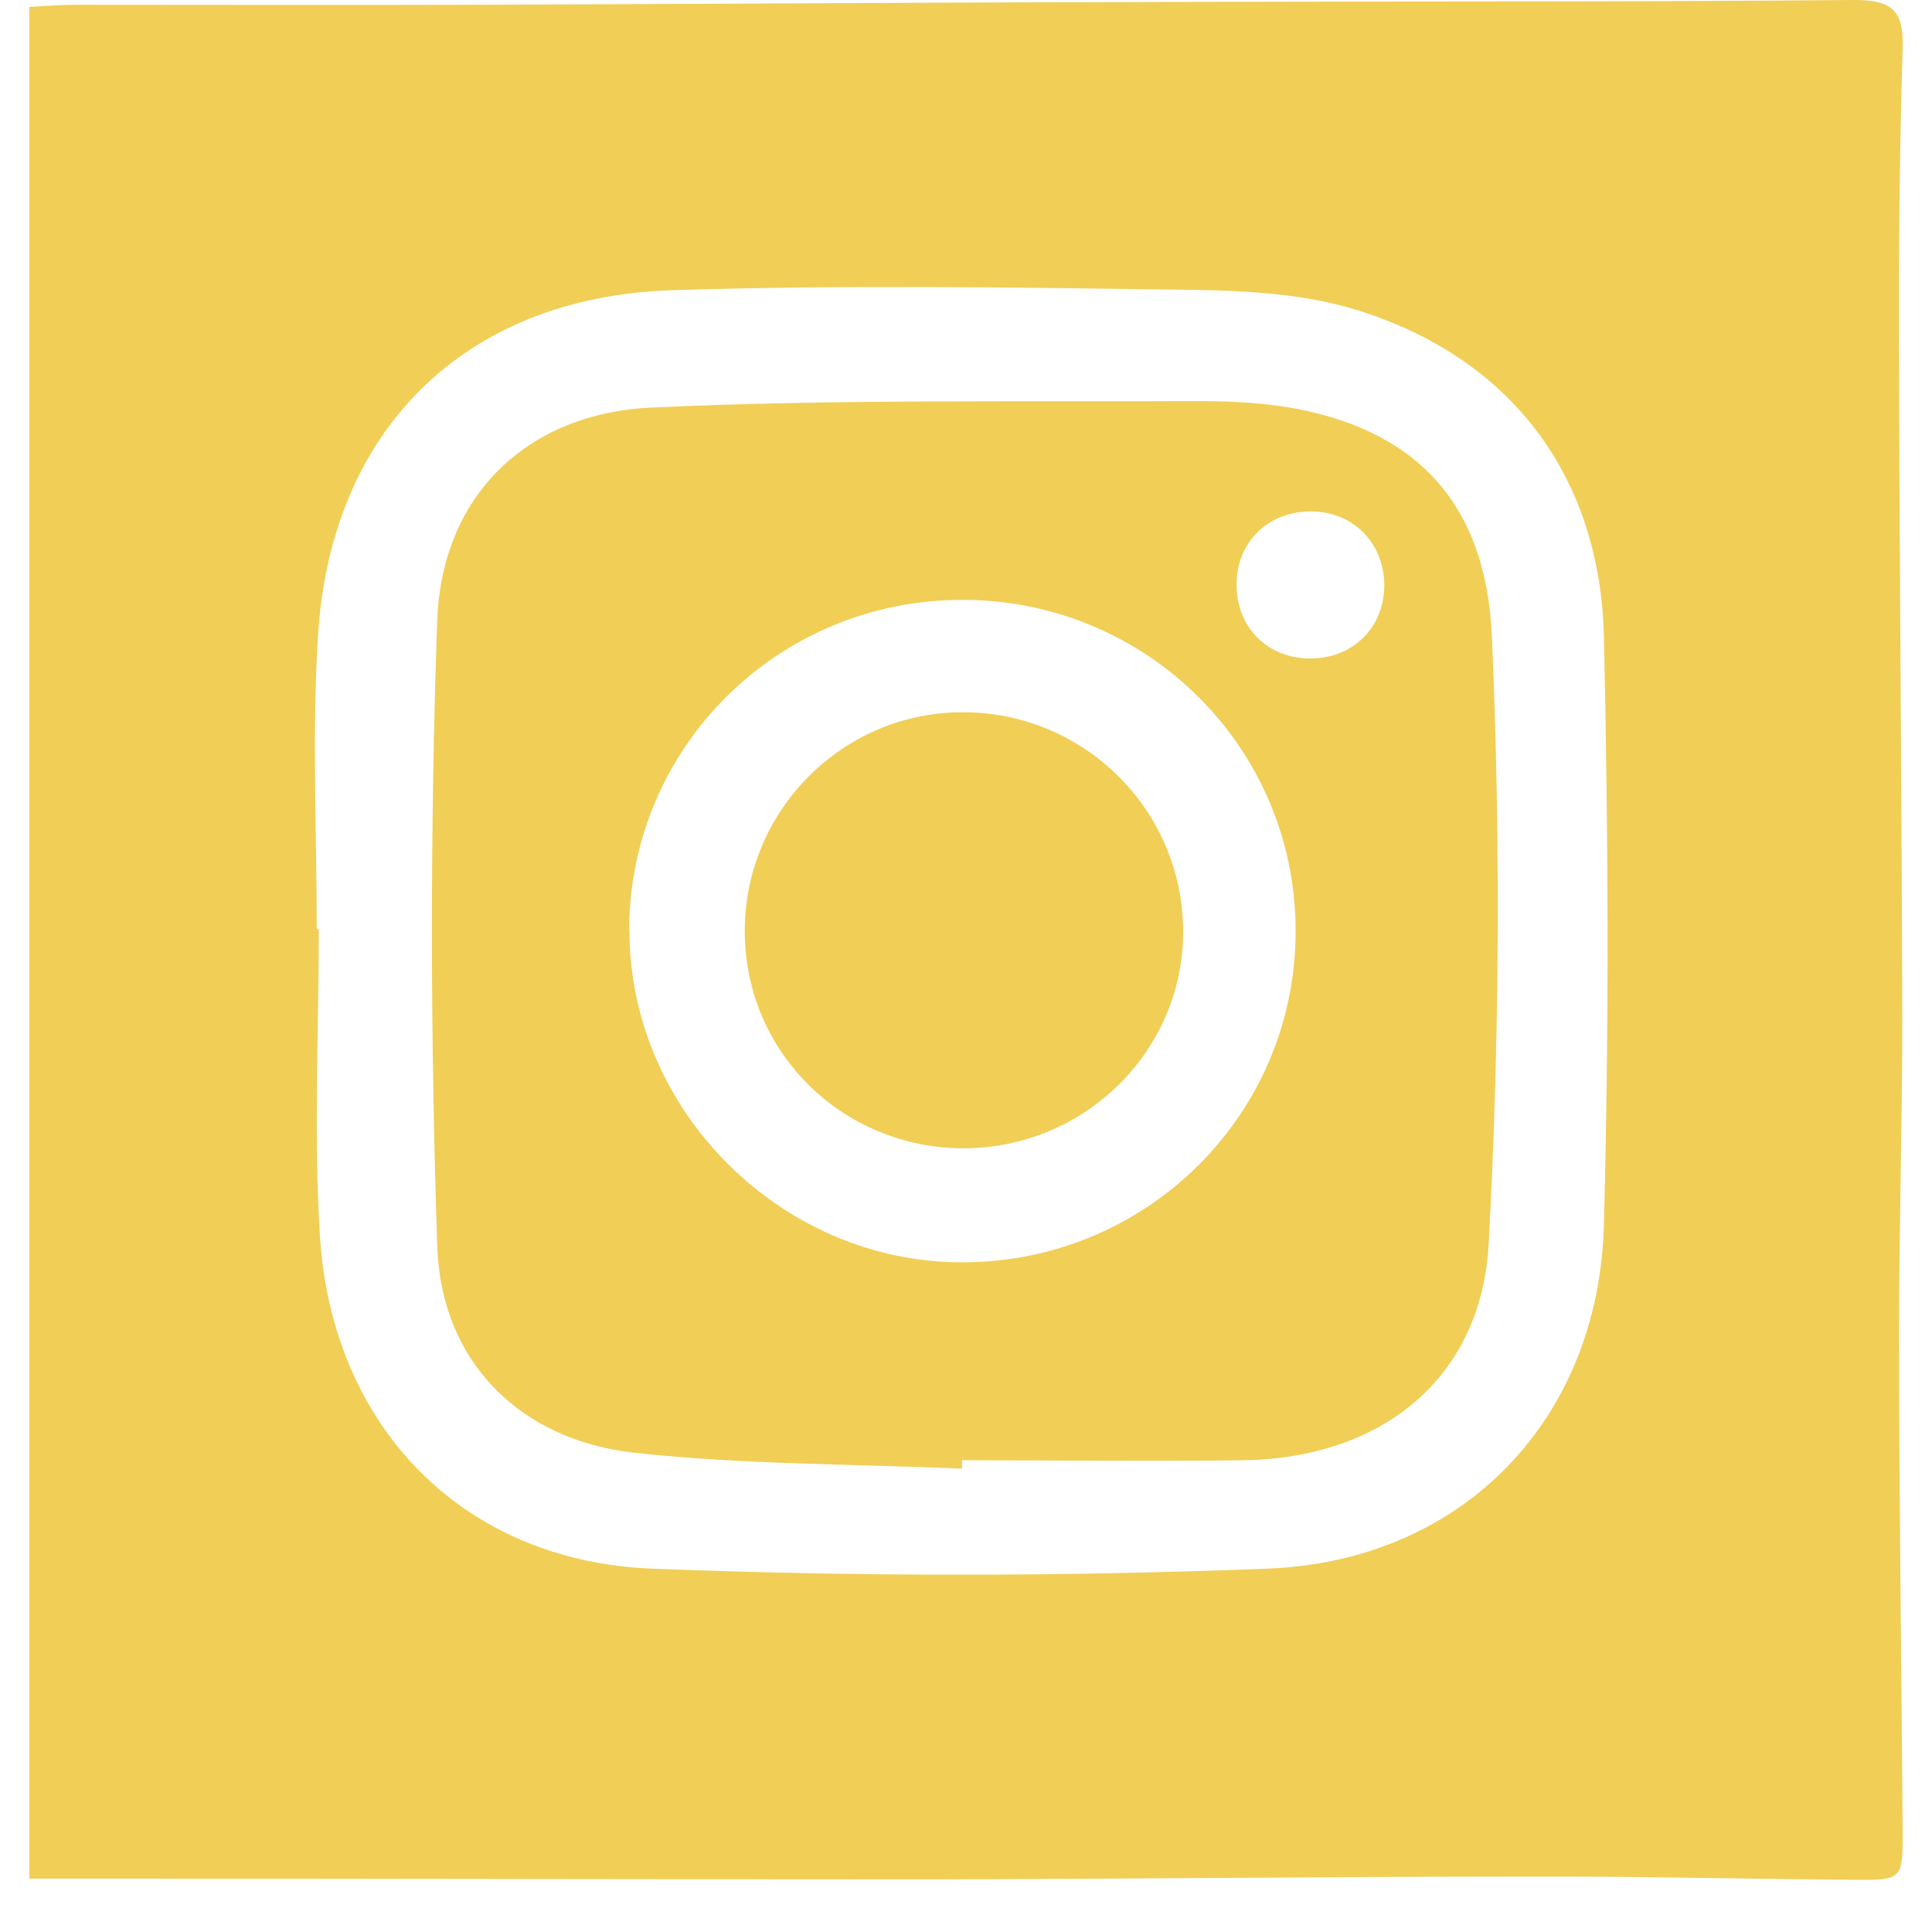
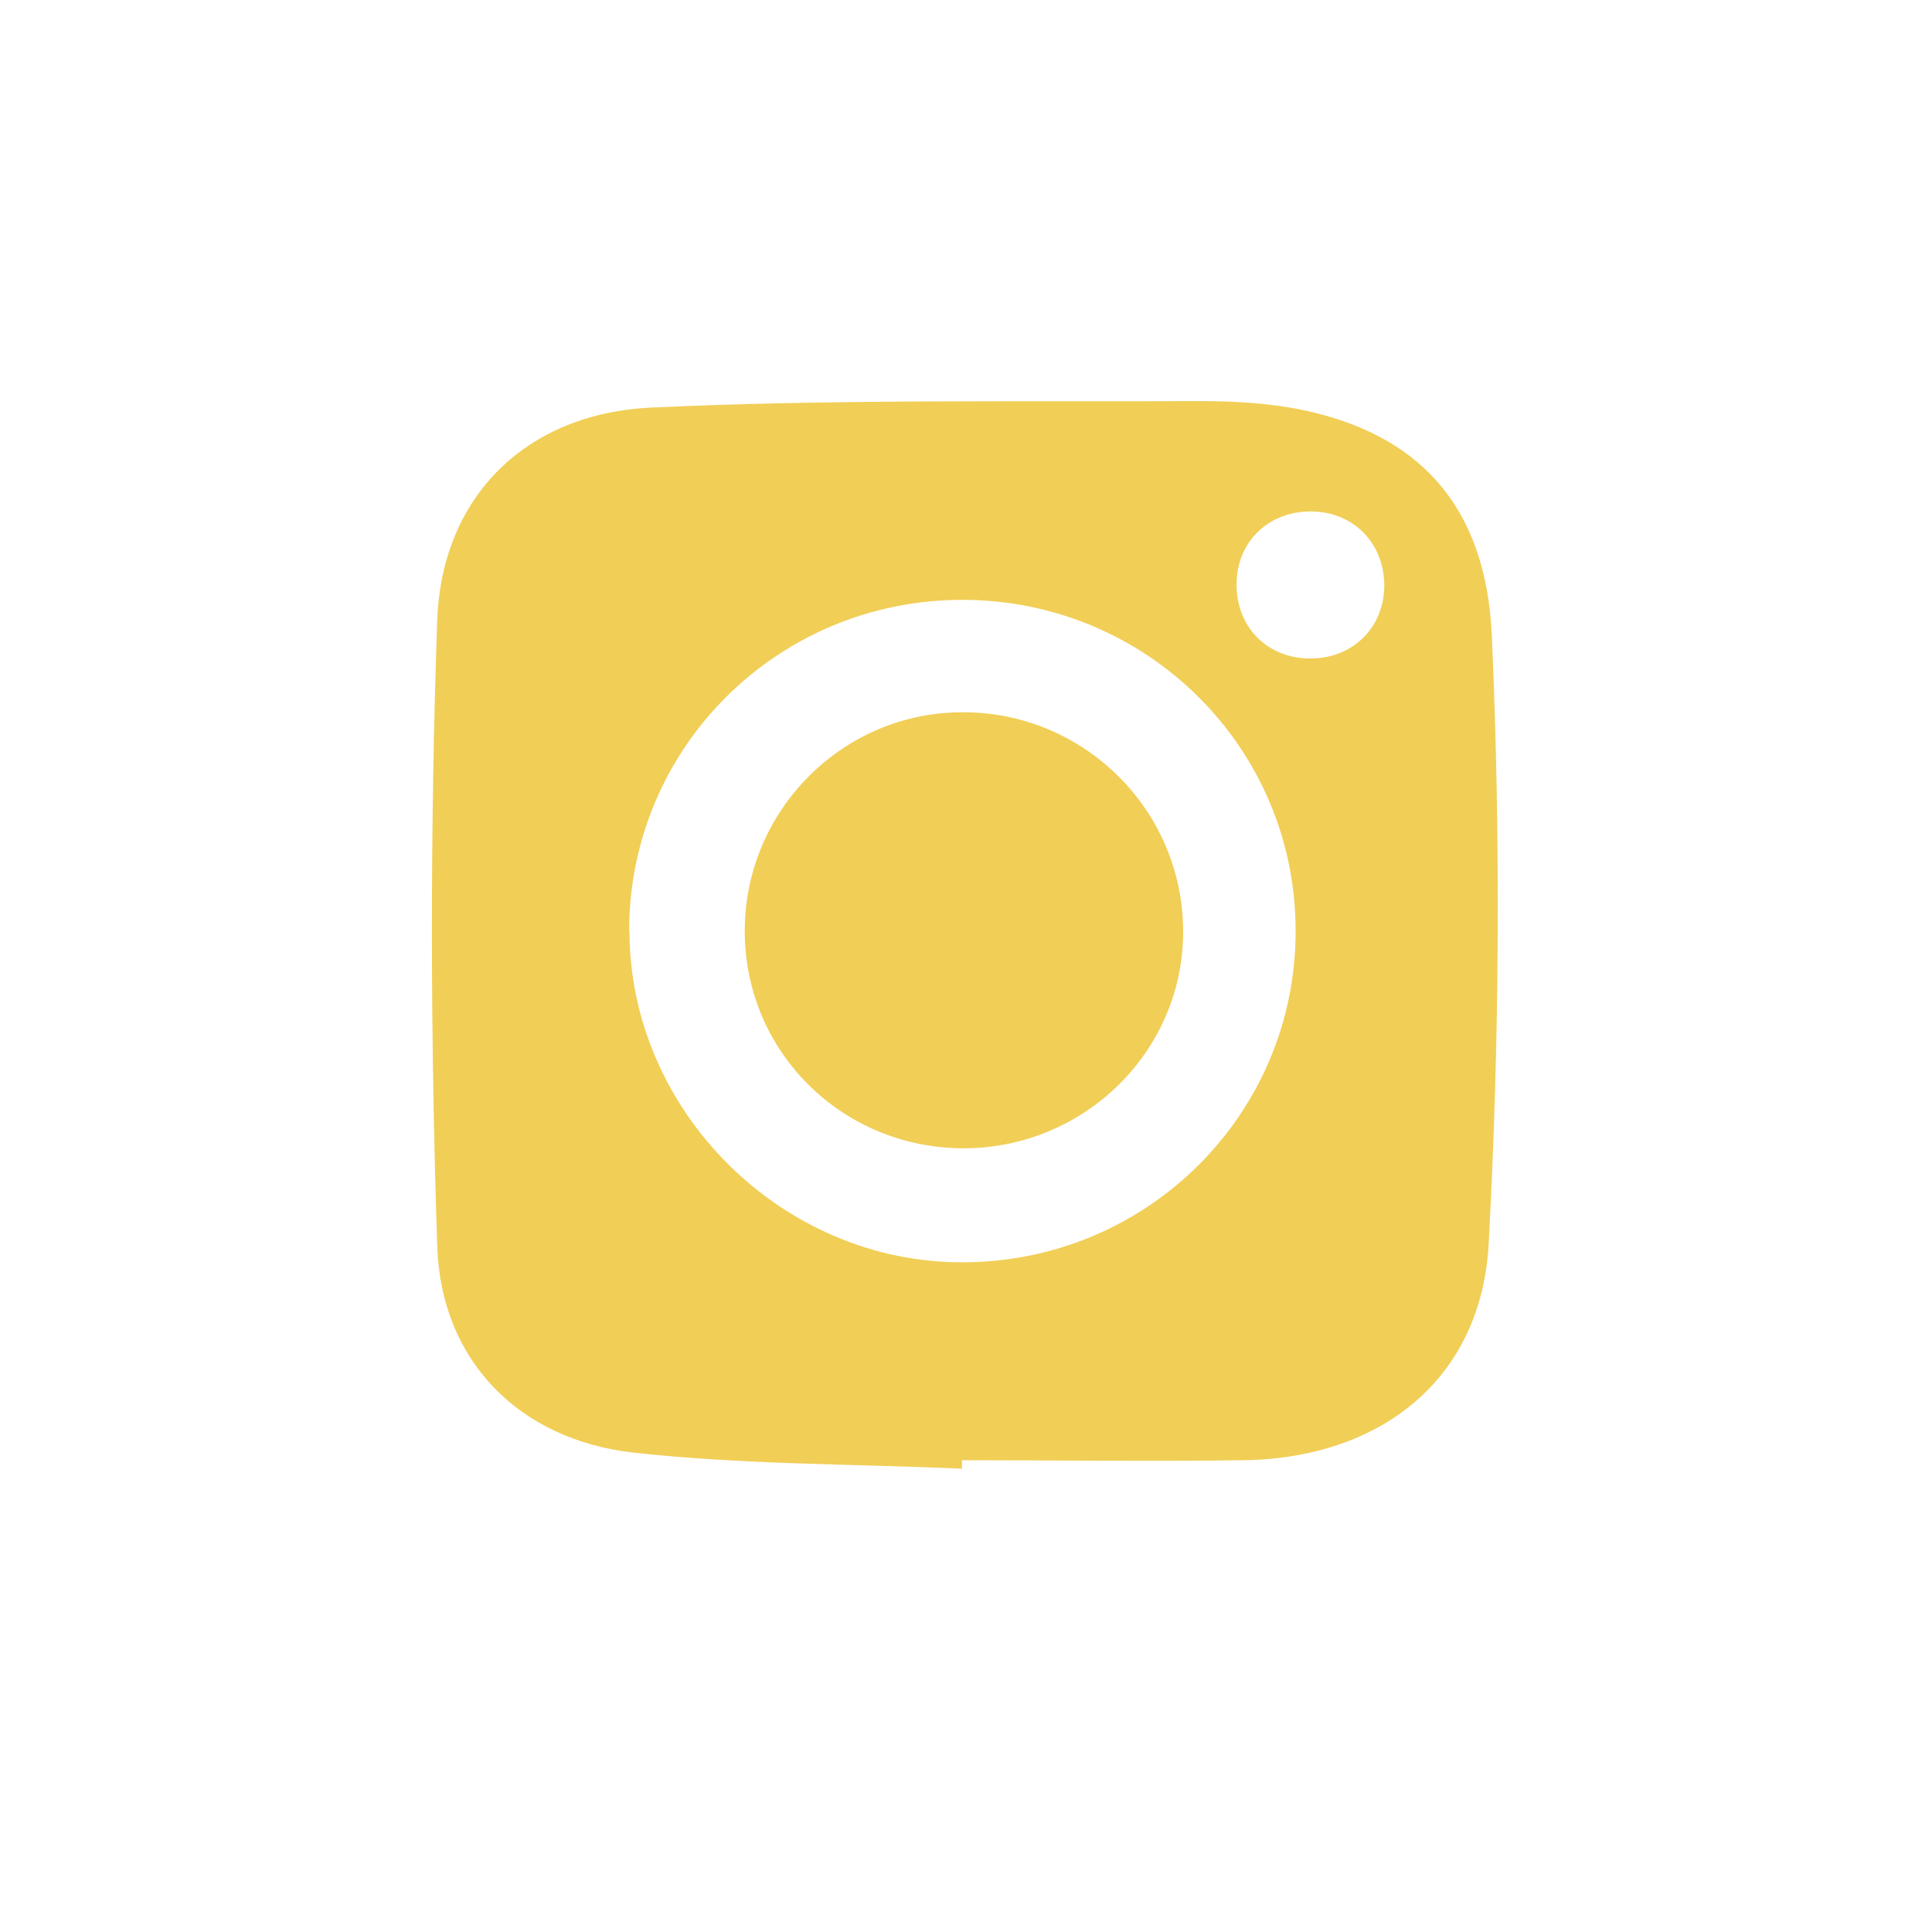
<svg xmlns="http://www.w3.org/2000/svg" width="33" height="33" viewBox="0 0 33 33" fill="none">
  <g id="Group">
-     <path id="Vector" d="M0.5 32.088V0.117C0.781 0.103 1.028 0.082 1.268 0.082C3.524 0.082 5.781 0.089 8.03 0.082C11.953 0.069 15.868 0.041 19.791 0.034C23.755 0.021 27.712 0.034 31.676 0C32.313 0 32.519 0.178 32.499 0.816C32.444 2.585 32.43 4.355 32.437 6.124C32.444 9.896 32.485 13.668 32.492 17.439C32.492 19.209 32.437 20.978 32.437 22.747C32.437 25.593 32.478 28.433 32.499 31.279C32.499 32.108 32.499 32.115 31.648 32.108C29.817 32.095 27.986 32.047 26.148 32.053C22.733 32.053 19.325 32.095 15.909 32.101C11.082 32.101 6.261 32.088 1.433 32.088C1.145 32.088 0.85 32.088 0.5 32.088ZM5.431 15.869H5.445C5.445 17.618 5.355 19.373 5.465 21.115C5.671 24.366 7.9 26.67 11.15 26.794C14.641 26.931 18.145 26.931 21.636 26.794C24.976 26.67 27.307 24.256 27.396 20.923C27.485 17.577 27.472 14.23 27.396 10.883C27.335 8.12 25.792 6.103 23.172 5.294C22.287 5.02 21.307 4.965 20.367 4.951C17.398 4.91 14.421 4.862 11.452 4.958C7.927 5.082 5.643 7.352 5.431 10.87C5.328 12.529 5.41 14.196 5.41 15.862L5.431 15.869Z" fill="#F1CE56" />
    <path id="Vector_2" d="M16.431 25.086C14.559 25.004 12.68 25.017 10.821 24.812C8.867 24.592 7.529 23.241 7.468 21.28C7.351 17.727 7.344 14.162 7.468 10.602C7.543 8.47 8.997 7.057 11.136 6.961C14.25 6.817 17.37 6.865 20.491 6.851C21.073 6.851 21.677 6.885 22.246 7.002C24.208 7.413 25.387 8.607 25.483 10.883C25.634 14.333 25.613 17.796 25.428 21.239C25.305 23.557 23.584 24.908 21.238 24.942C19.633 24.963 18.035 24.942 16.431 24.942V25.079V25.086ZM10.752 15.903C10.752 18.983 13.365 21.575 16.451 21.561C19.599 21.554 22.137 19.024 22.13 15.896C22.13 12.769 19.585 10.246 16.438 10.246C13.283 10.246 10.746 12.769 10.746 15.903H10.752ZM22.356 11.247C23.09 11.261 23.638 10.733 23.645 10.006C23.645 9.299 23.145 8.764 22.445 8.737C21.704 8.71 21.142 9.217 21.122 9.944C21.101 10.685 21.622 11.233 22.349 11.247H22.356Z" fill="#F1CE56" />
    <path id="Vector_3" d="M16.465 19.614C14.387 19.614 12.721 17.968 12.721 15.903C12.721 13.839 14.401 12.159 16.451 12.166C18.516 12.166 20.196 13.832 20.209 15.89C20.223 17.933 18.543 19.607 16.465 19.614Z" fill="#F1CE56" />
  </g>
</svg>